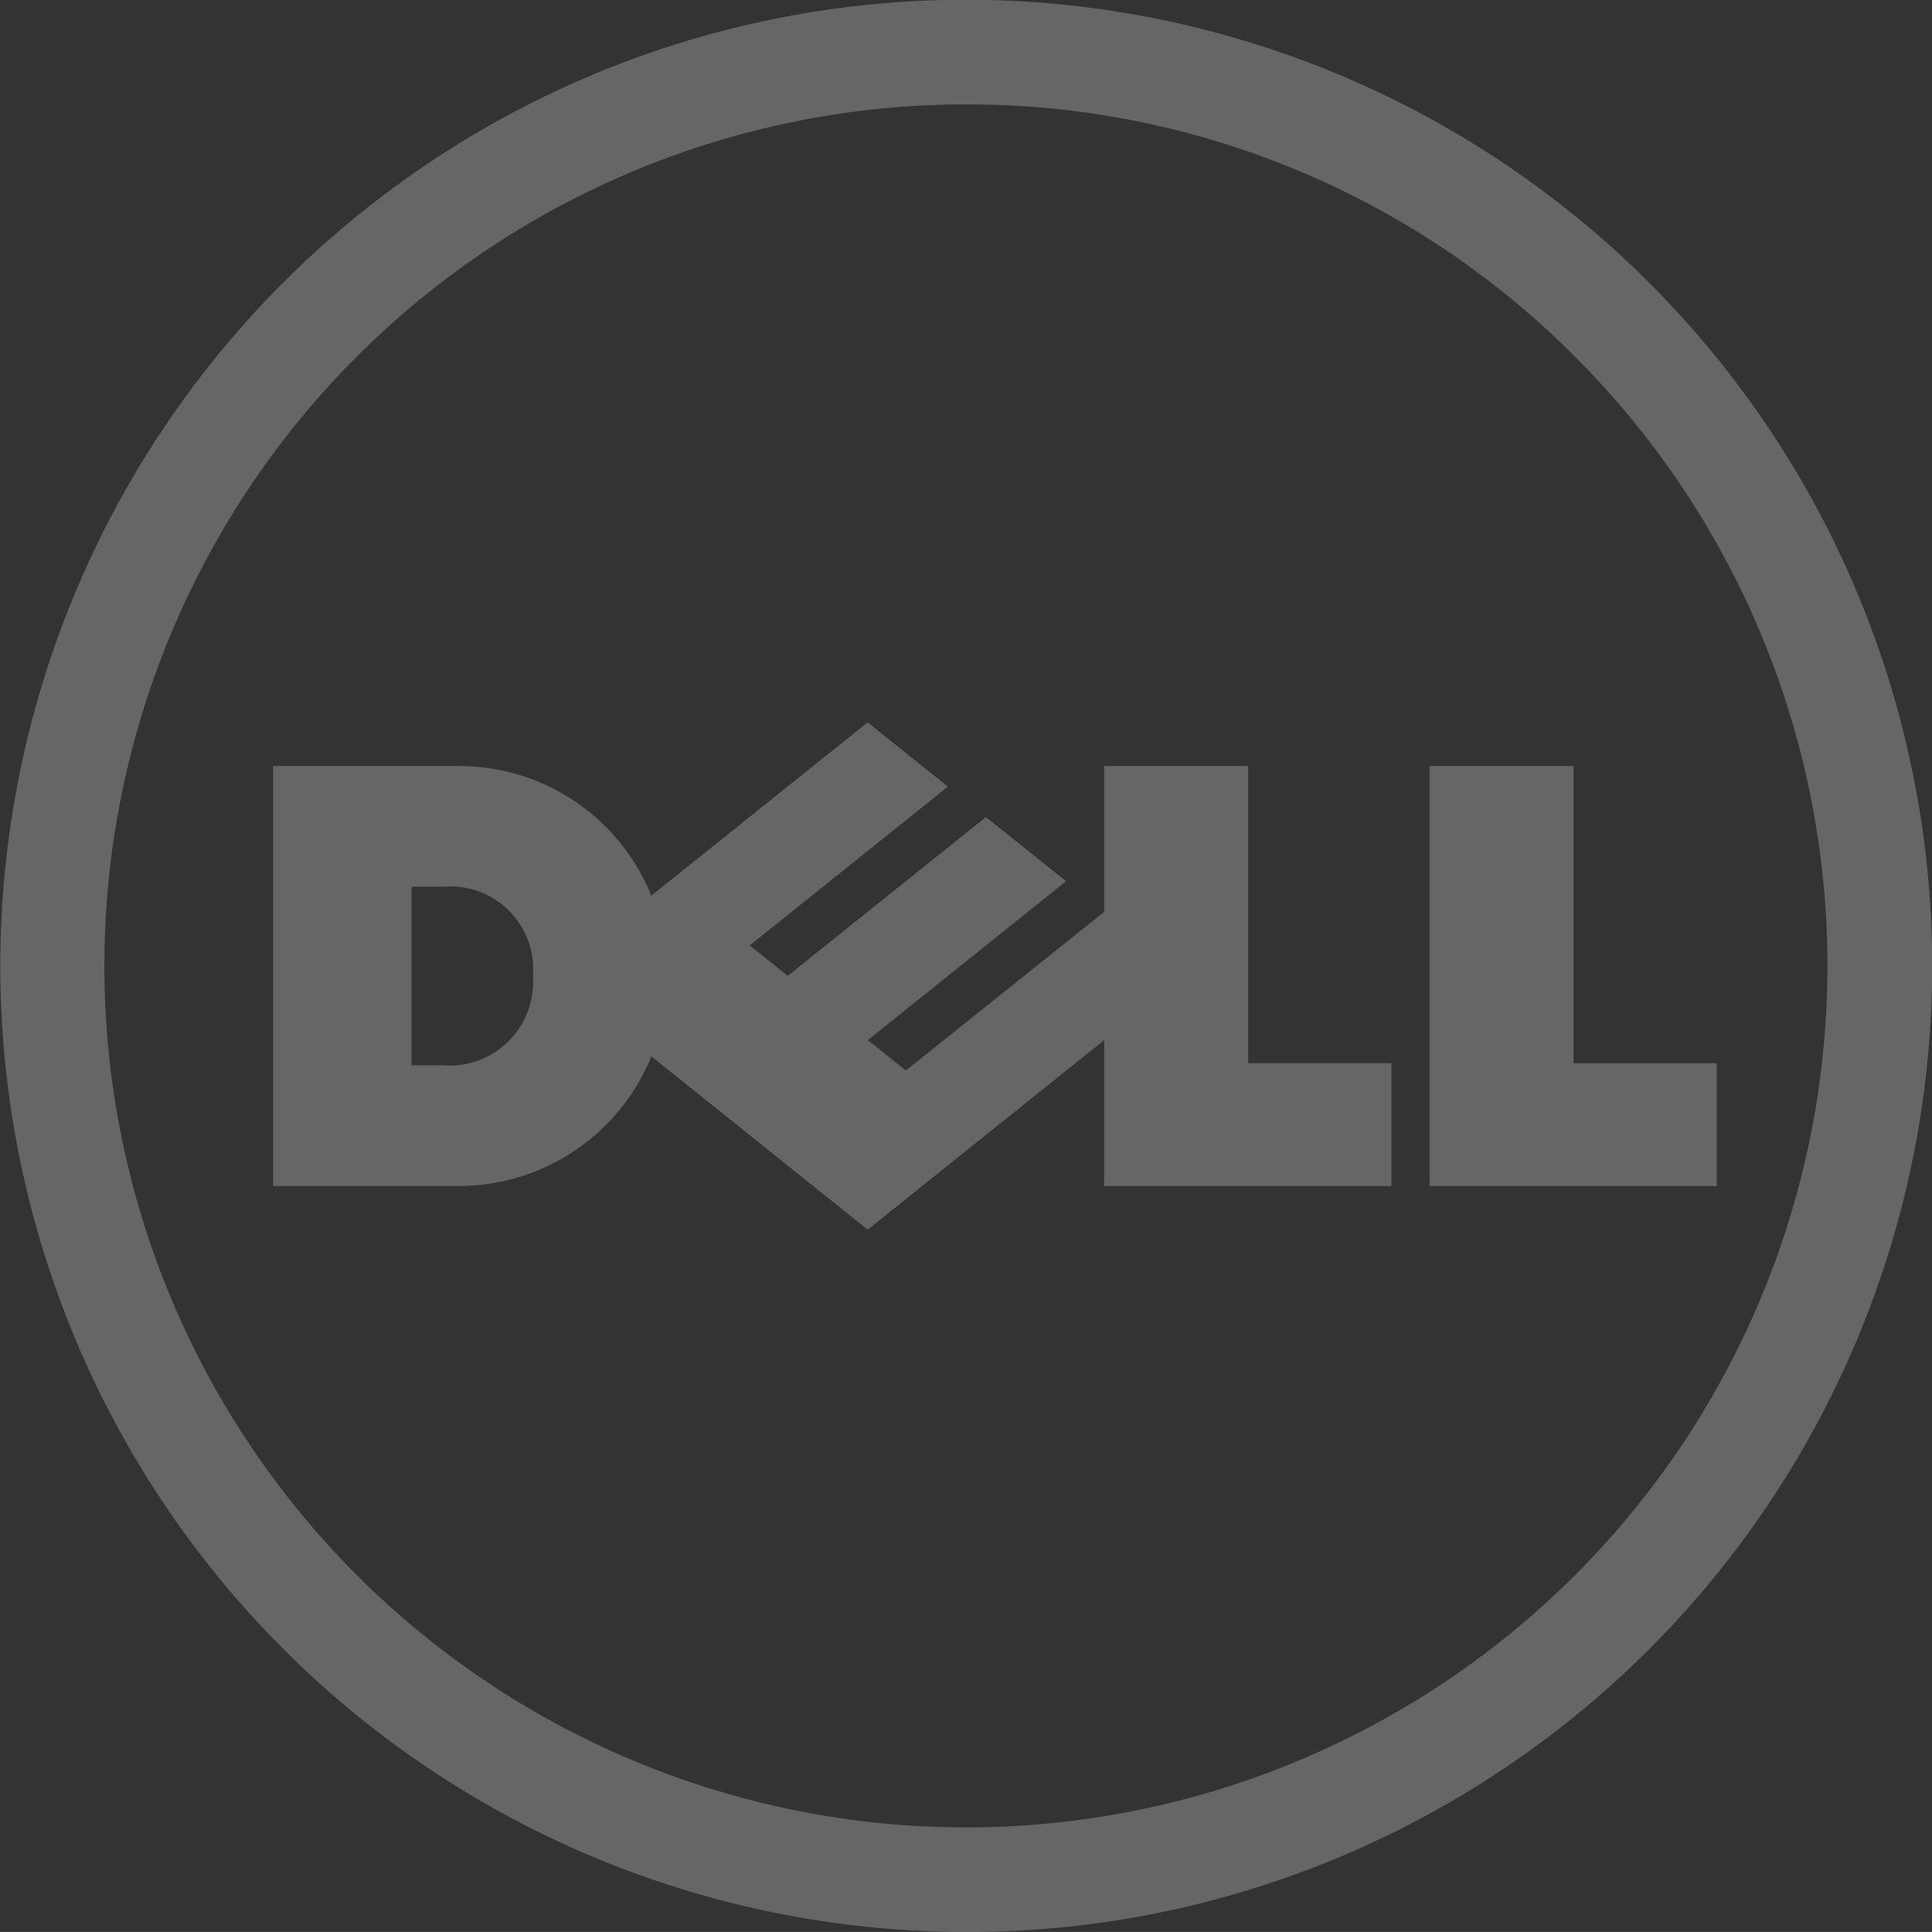
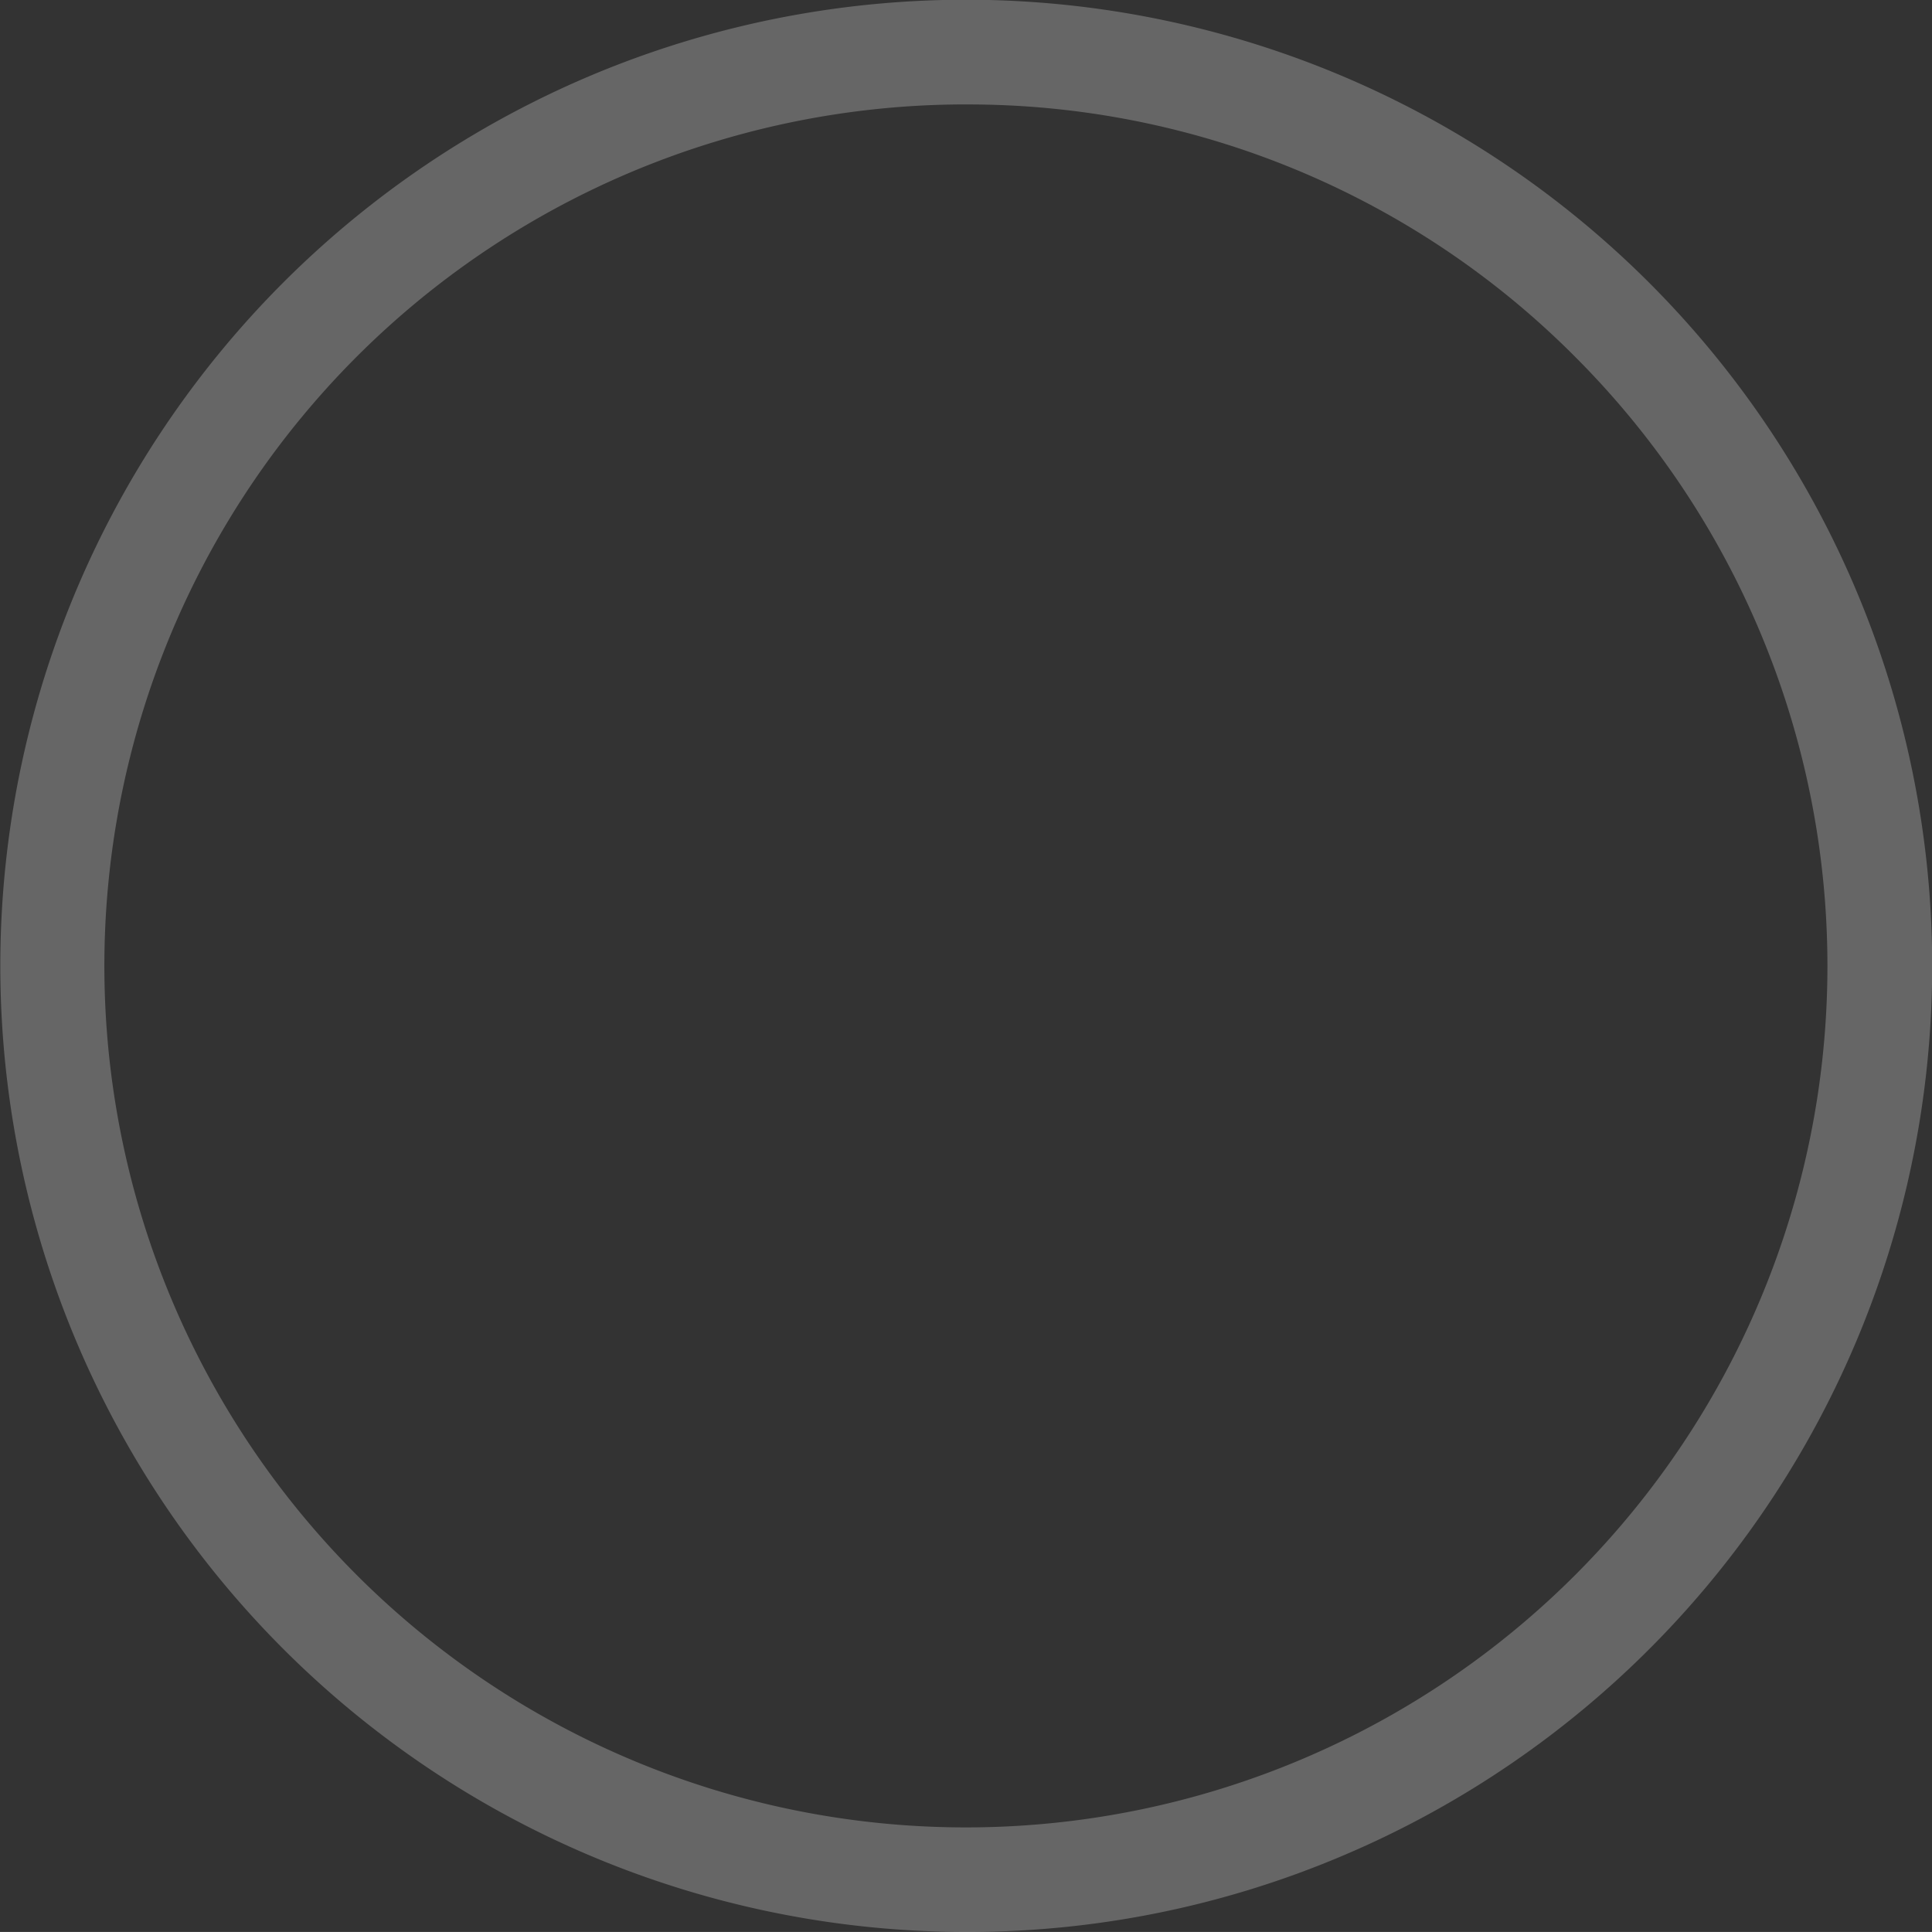
<svg xmlns="http://www.w3.org/2000/svg" width="49.516" height="49.515" viewBox="0 0 49.516 49.515">
  <rect x="0" y="0" width="49.516" height="49.515" fill="#333333" stroke="none" />
  <defs>
    <clipPath id="clip-path">
      <path id="Clip_2" data-name="Clip 2" d="M0,0H49.516V49.515H0Z" transform="translate(0 0.485)" fill="none" />
    </clipPath>
  </defs>
  <g id="clinet_8" transform="translate(0 -0.485)" opacity="0.25">
    <g id="Group_3" data-name="Group 3" transform="translate(0 0)">
-       <path id="Clip_2-2" data-name="Clip 2" d="M0,0H49.516V49.515H0Z" transform="translate(0 0.485)" fill="none" />
+       <path id="Clip_2-2" data-name="Clip 2" d="M0,0H49.516H0Z" transform="translate(0 0.485)" fill="none" />
      <g id="Group_3-2" data-name="Group 3" clip-path="url(#clip-path)">
        <path id="Fill_1" data-name="Fill 1" d="M24.756,49.515a24.764,24.764,0,0,1-9.635-47.57A24.763,24.763,0,0,1,34.393,47.569,24.6,24.6,0,0,1,24.756,49.515Zm0-46.839A22.078,22.078,0,0,0,9.145,40.369,22.079,22.079,0,1,0,40.369,9.144,21.935,21.935,0,0,0,24.756,2.677Z" transform="translate(0 0.485)" fill="#fff" />
      </g>
    </g>
-     <path id="Fill_4" data-name="Fill 4" d="M15.238,13h0L9.695,8.559a5.331,5.331,0,0,1-4.956,3.322H0V1.119H4.739A5.3,5.3,0,0,1,9.691,4.441L15.238,0l2.056,1.646-5.079,4.07.973.78,5.081-4.069,2.054,1.643L15.242,8.142l.975.78L21.3,4.855V1.119H24.99V8.733h3.671v3.15H21.3V8.142L15.239,13ZM3.547,4.21V8.788h.8A2.14,2.14,0,0,0,6.659,6.5,2.124,2.124,0,0,0,4.37,4.21ZM37,11.883H29.64V1.119h3.689V8.735H37v3.146Z" transform="translate(7 19)" fill="#fff" />
  </g>
</svg>